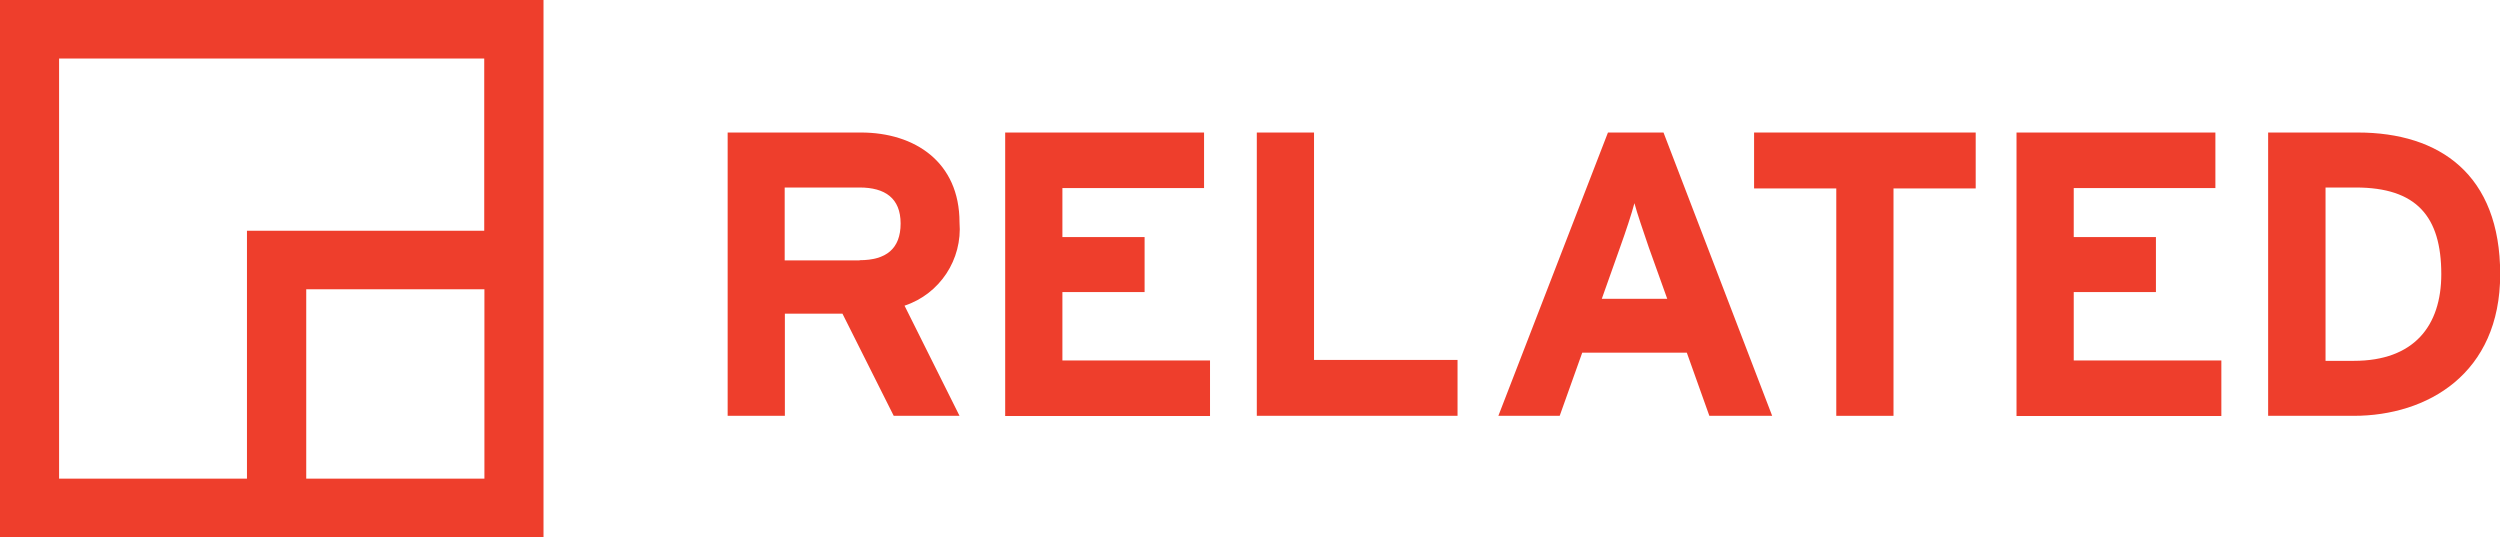
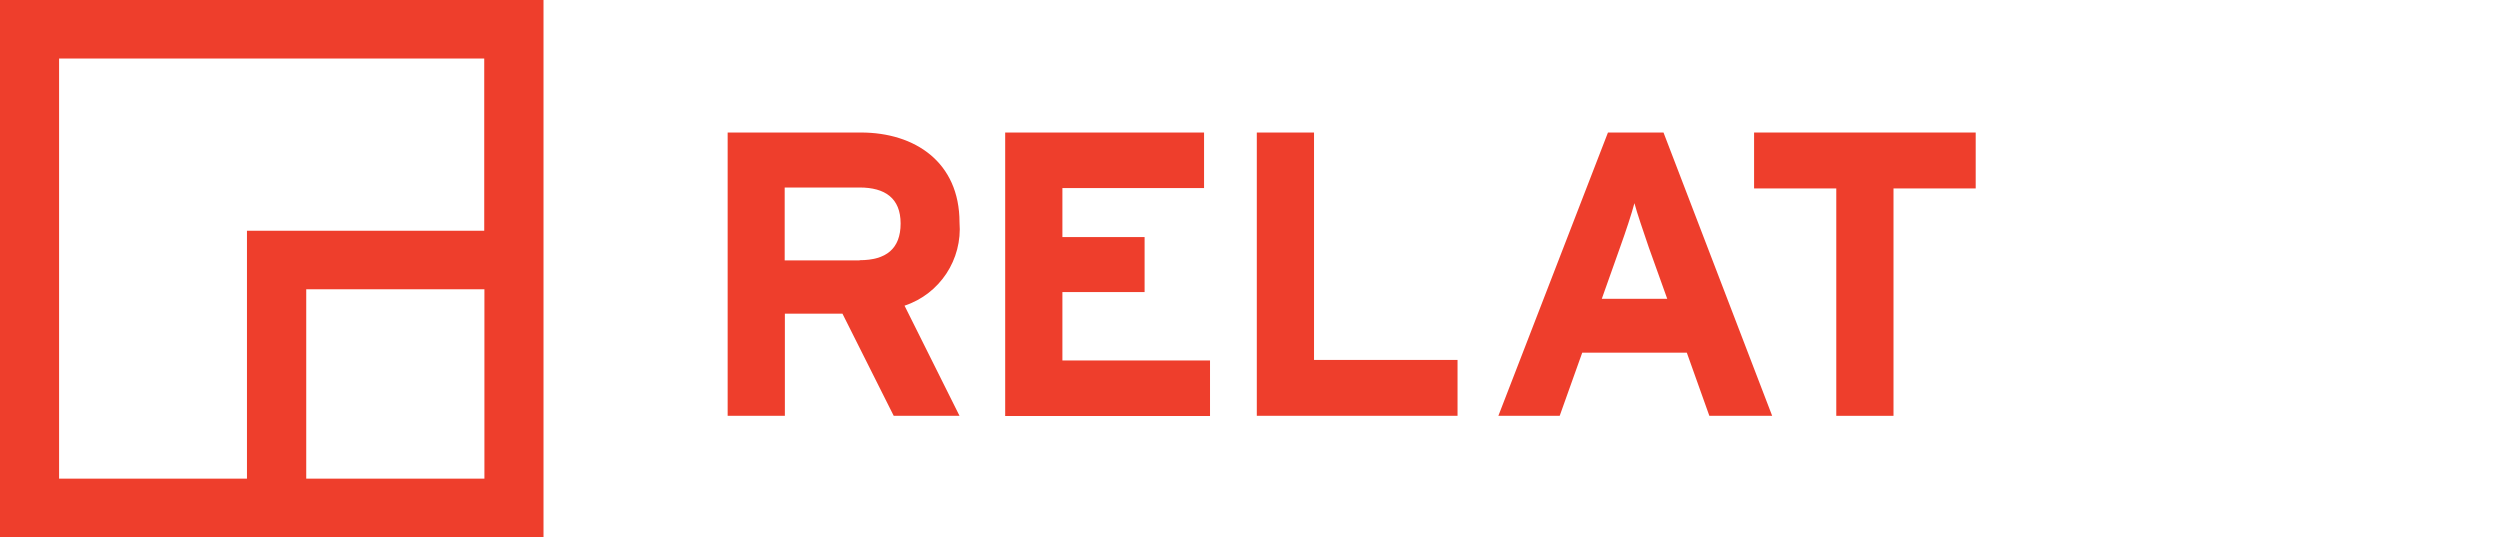
<svg xmlns="http://www.w3.org/2000/svg" id="Layer_1" data-name="Layer 1" viewBox="0 0 134.13 28.82">
  <path id="Path_3273" data-name="Path 3273" d="M0,28.82h29.16V0H0v28.82ZM3.17,3.14h22.81v9.24h-12.73v13.3H3.17V3.14ZM16.43,15.52h9.56v10.16h-9.56v-10.16Z" fill="#ee3e2c" />
  <g id="Group_16809" data-name="Group 16809">
    <g id="Group_16808" data-name="Group 16808">
      <path id="Path_3274" data-name="Path 3274" d="M46.12,13.97h-4.02v-3.91h4.02c1.36,0,2.2.57,2.2,1.93s-.78,1.97-2.2,1.97M51.48,11.93c0-3.23-2.39-4.82-5.29-4.82h-7.15v15.2h3.07v-5.48h3.09l2.75,5.48h3.53l-2.95-5.91c1.9-.63,3.11-2.48,2.95-4.47" fill="#ee3e2c" />
    </g>
  </g>
  <g id="Group_16810" data-name="Group 16810">
    <path id="Path_3276" data-name="Path 3276" d="M53.93,22.31V7.11h10.67v2.98h-7.6v2.63h4.41v2.95h-4.41v3.67h7.92v2.98h-11Z" fill="#ee3e2c" />
  </g>
  <g id="Group_16811" data-name="Group 16811">
    <path id="Path_3277" data-name="Path 3277" d="M67.43,22.31V7.11h3.07v12.2h7.7v3h-10.77Z" fill="#ee3e2c" />
  </g>
  <g id="Group_16813" data-name="Group 16813">
    <g id="Group_16812" data-name="Group 16812">
      <path id="Path_3278" data-name="Path 3278" d="M85.94,16.03l.98-2.76c.32-.89.62-1.8.77-2.37.15.57.47,1.48.77,2.37l.99,2.76h-3.52ZM89.25,7.11h-2.98l-5.88,15.2h3.29l1.21-3.39h5.61l1.21,3.39h3.37l-5.83-15.2Z" fill="#ee3e2c" />
    </g>
  </g>
  <g id="Group_16814" data-name="Group 16814">
    <path id="Path_3280" data-name="Path 3280" d="M101.59,10.11v12.2h-3.07v-12.2h-4.41v-3h11.89v3h-4.4Z" fill="#ee3e2c" />
  </g>
  <g id="Group_16815" data-name="Group 16815">
-     <path id="Path_3281" data-name="Path 3281" d="M108.19,22.31V7.11h10.67v2.98h-7.6v2.63h4.41v2.95h-4.41v3.67h7.92v2.98h-11Z" fill="#ee3e2c" />
-   </g>
+     </g>
  <g id="Group_16817" data-name="Group 16817">
    <g id="Group_16816" data-name="Group 16816">
-       <path id="Path_3282" data-name="Path 3282" d="M126.28,19.36h-1.51v-9.3h1.62c3.25,0,4.59,1.54,4.59,4.65,0,2.78-1.47,4.65-4.69,4.65M126.49,7.11h-4.8v15.2h4.59c3.95,0,7.86-2.25,7.86-7.6s-3.25-7.6-7.64-7.6" fill="#ee3e2c" />
-     </g>
+       </g>
  </g>
</svg>